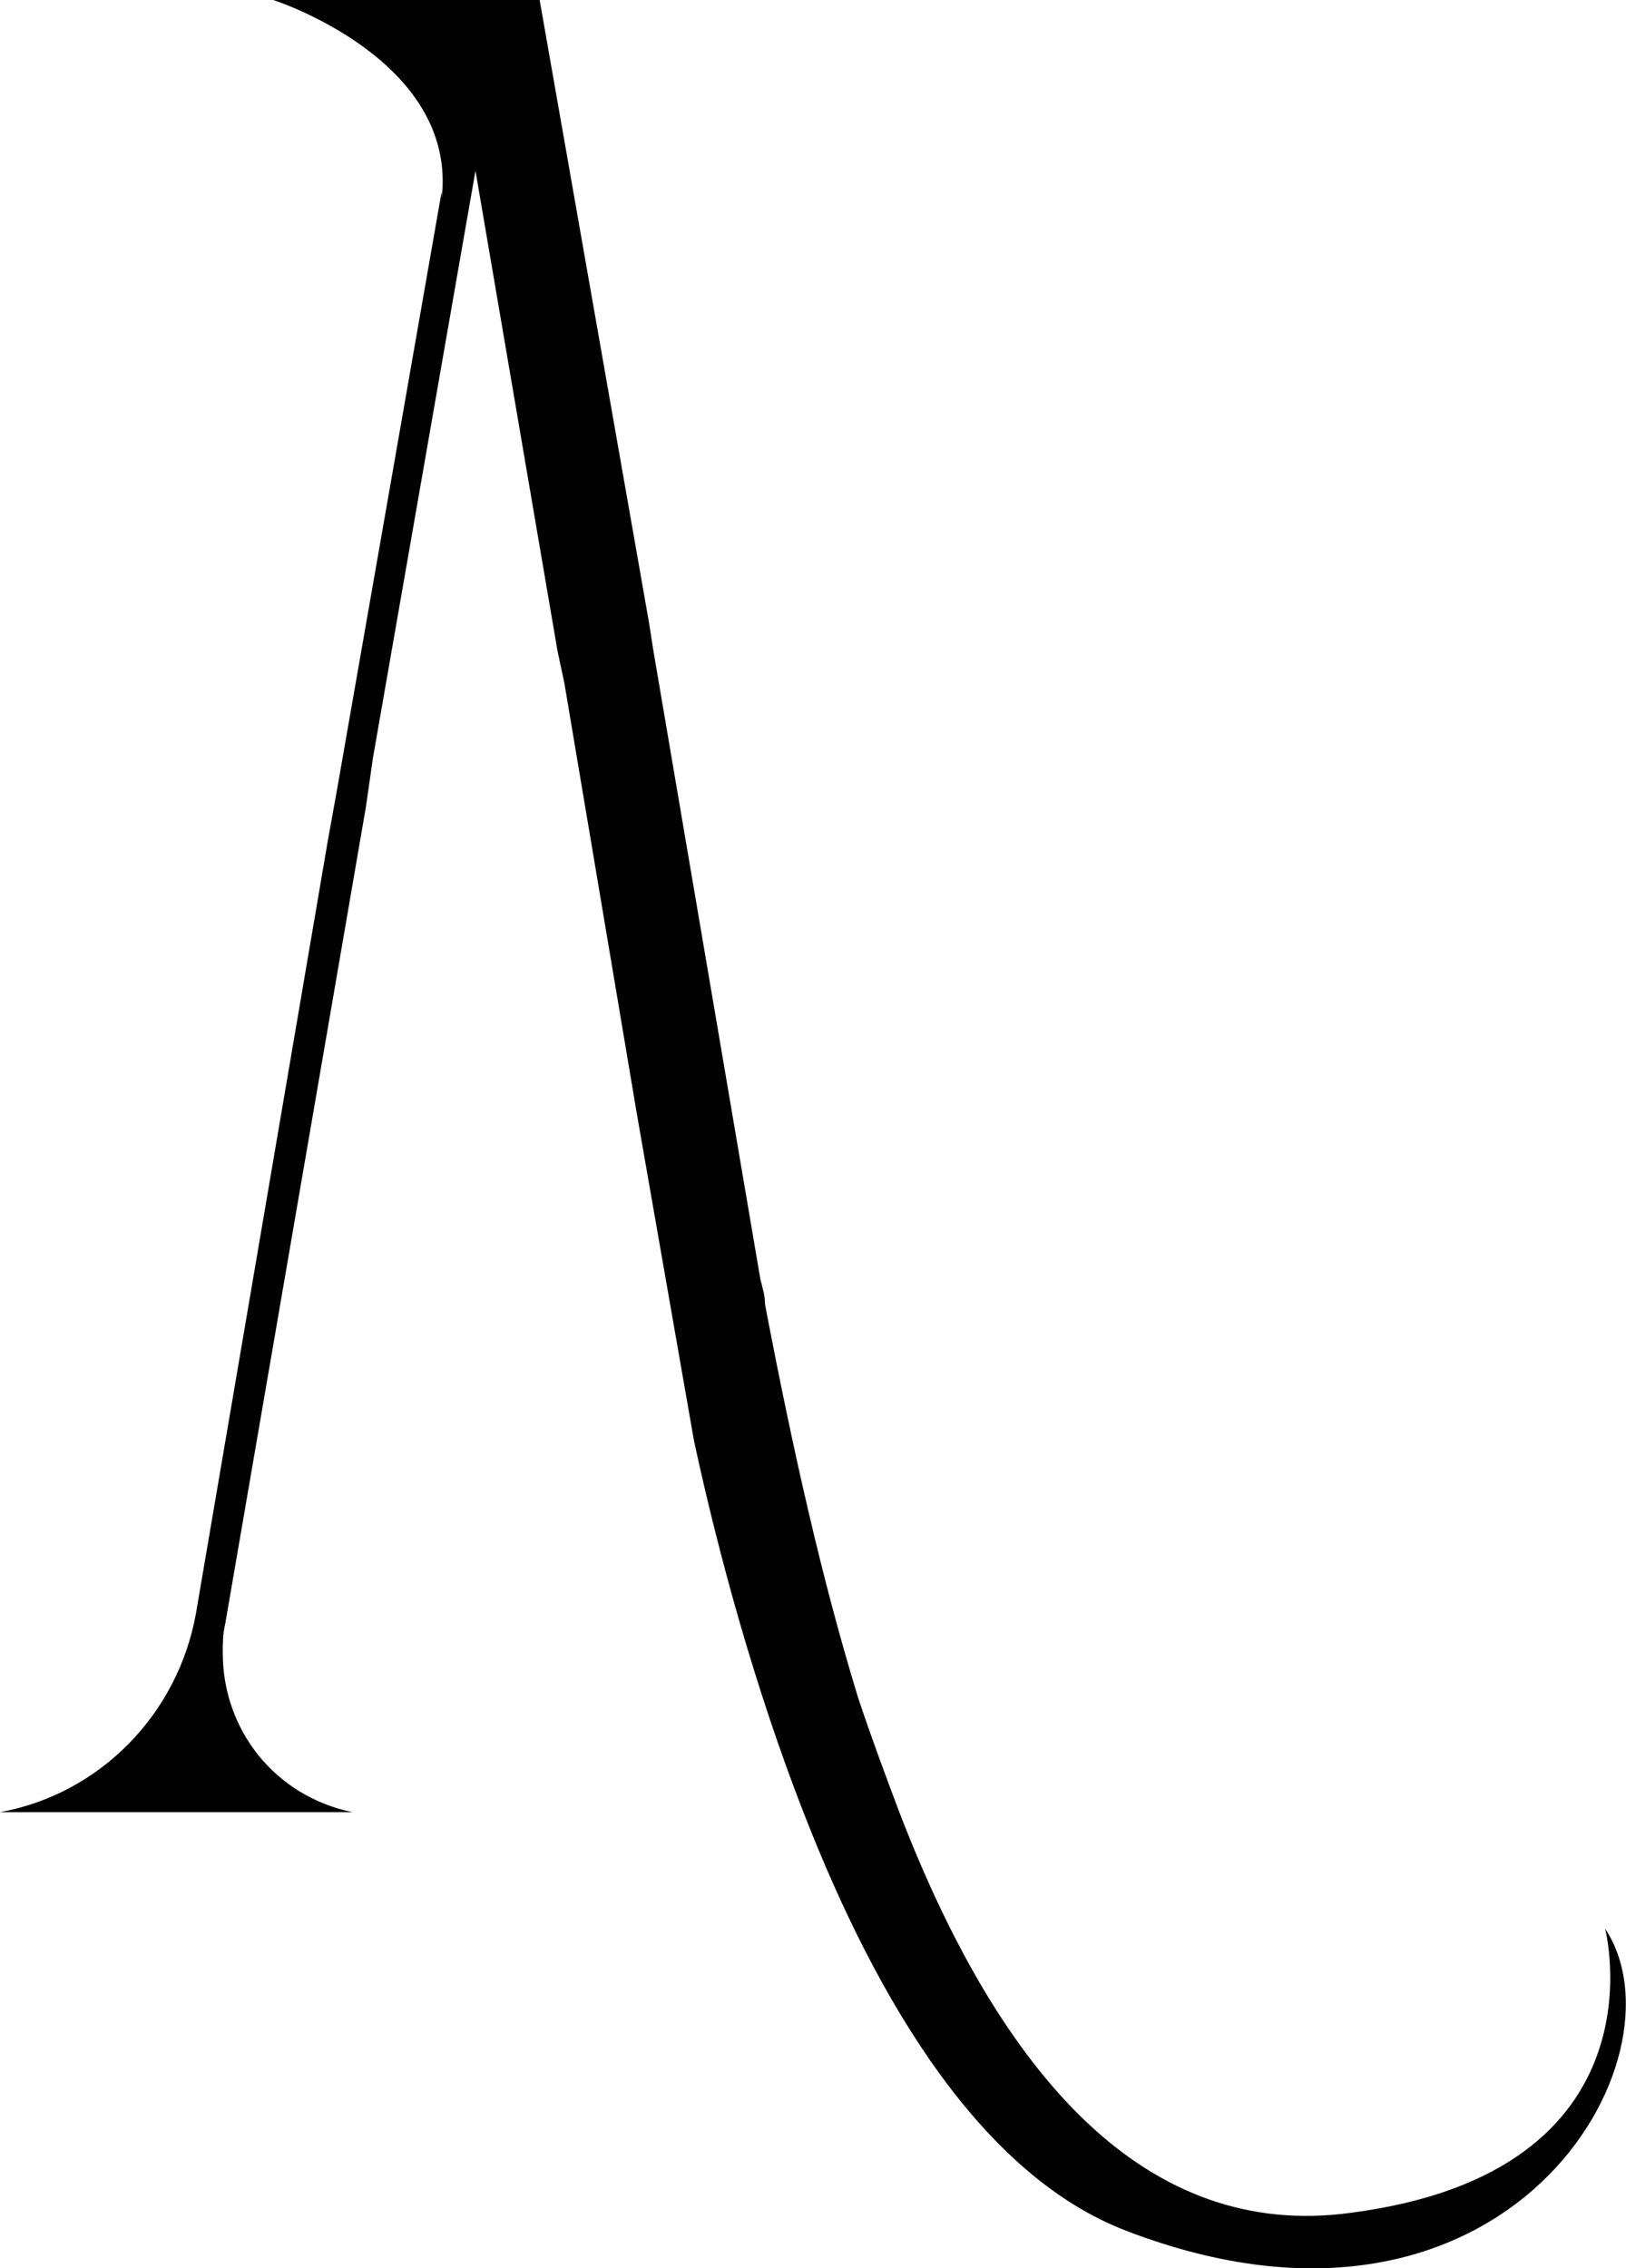
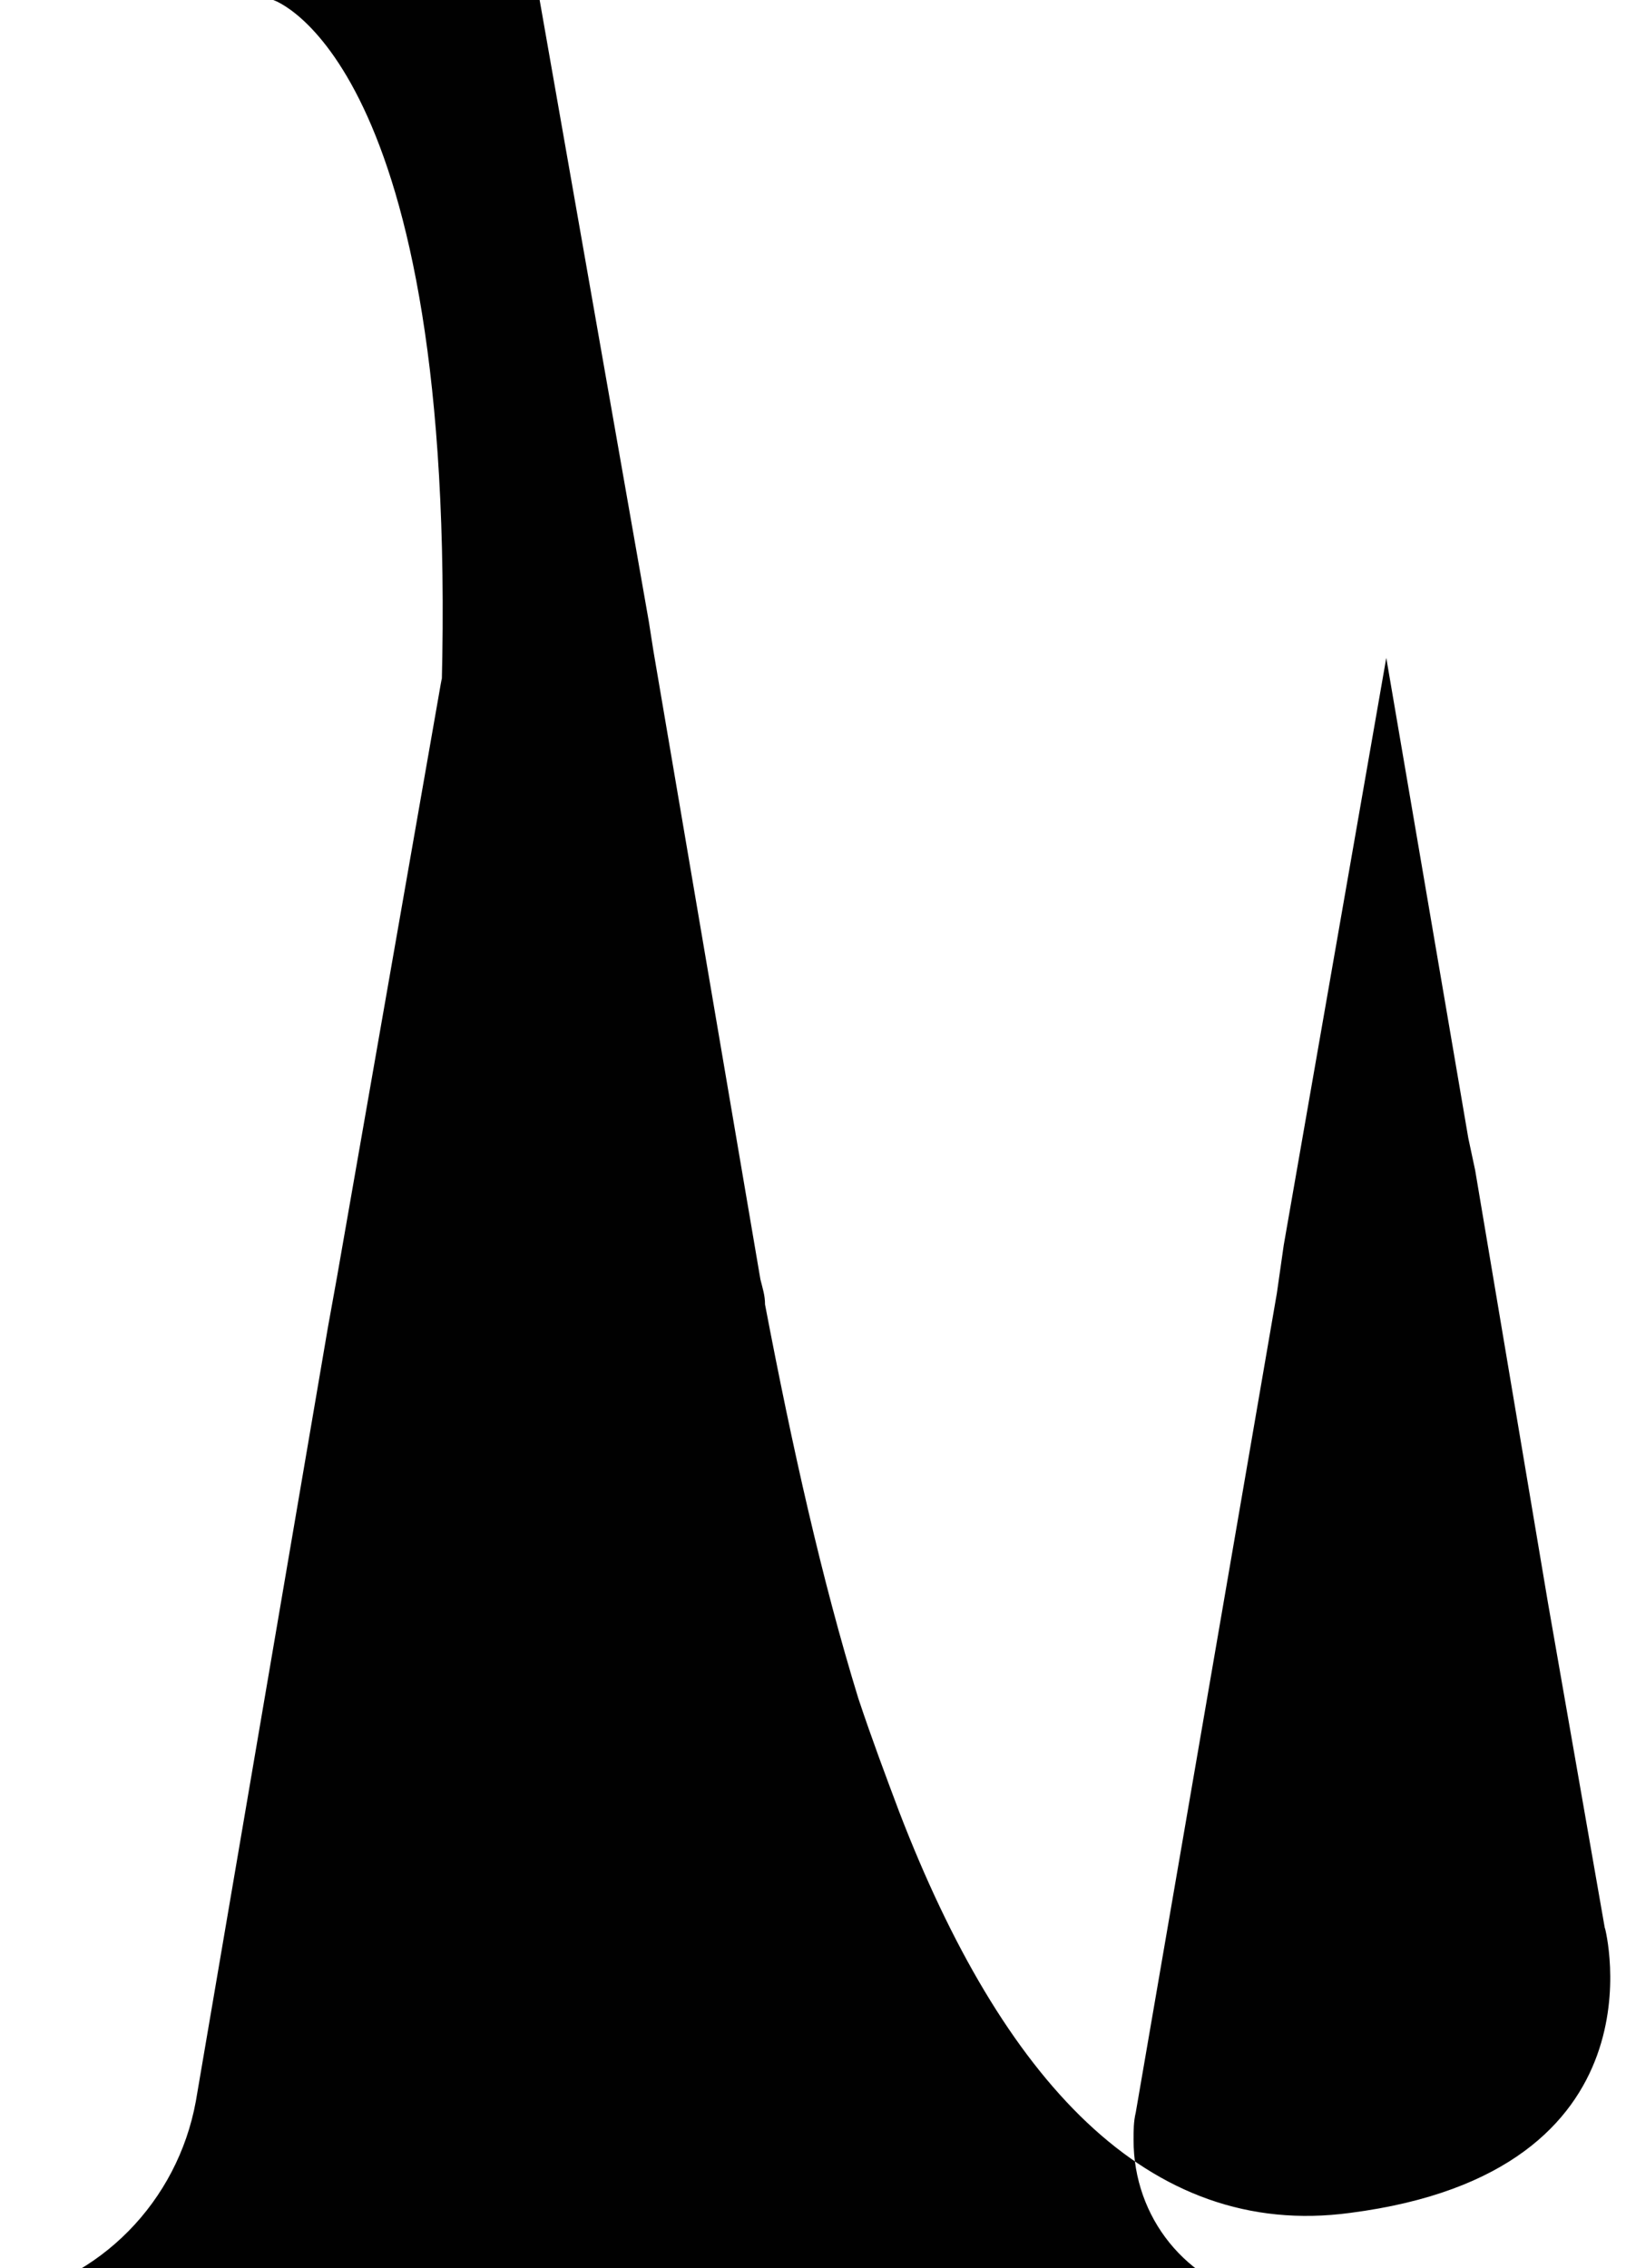
<svg xmlns="http://www.w3.org/2000/svg" id="Laag_1" viewBox="0 0 73.73 102.85">
-   <path d="m72.77,87.43c3.92,5.88-4.44,20.34-21.68,13.73-6.5-2.48-11.25-10.22-14.66-18.99-2.17-5.57-3.82-11.56-4.96-16.83l-2.58-14.76-3.3-19.61-.31-1.45-3.72-21.78-4.65,26.63-.31,2.17-6.4,37.16c-.1.41-.1.83-.1,1.24,0,3.51,2.37,6.5,5.88,7.23H0c4.54-.83,8.05-4.44,8.88-8.98l5.99-35.1.41-2.27,4.75-27.15v.31C20.75,2.68,12.39,0,12.39,0h12.08l4.95,28.18.21,1.34,4.85,28.49c.1.41.21.72.21,1.14,1.24,6.5,2.58,12.49,4.23,17.86.62,1.86,1.24,3.51,1.86,5.16,4.65,12.08,11.25,19.41,20.44,18.17,14.45-1.86,11.56-12.9,11.56-12.9Z" fill="#010101" />
+   <path d="m72.77,87.43l-2.58-14.76-3.3-19.61-.31-1.45-3.72-21.78-4.65,26.63-.31,2.17-6.4,37.16c-.1.41-.1.83-.1,1.24,0,3.51,2.37,6.5,5.88,7.23H0c4.54-.83,8.05-4.44,8.88-8.98l5.99-35.1.41-2.27,4.75-27.15v.31C20.75,2.68,12.39,0,12.39,0h12.08l4.95,28.18.21,1.34,4.85,28.49c.1.41.21.72.21,1.14,1.24,6.5,2.58,12.49,4.23,17.86.62,1.86,1.24,3.51,1.86,5.16,4.65,12.08,11.25,19.41,20.44,18.17,14.45-1.86,11.56-12.9,11.56-12.9Z" fill="#010101" />
</svg>